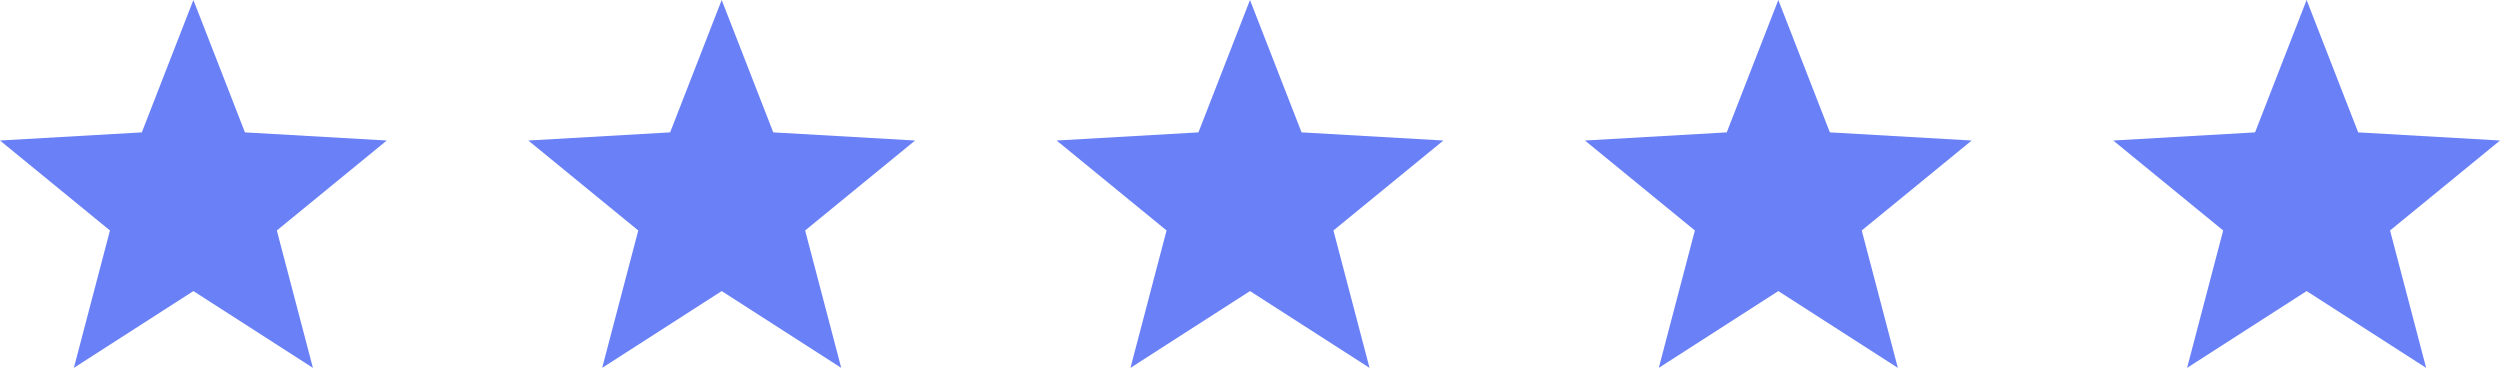
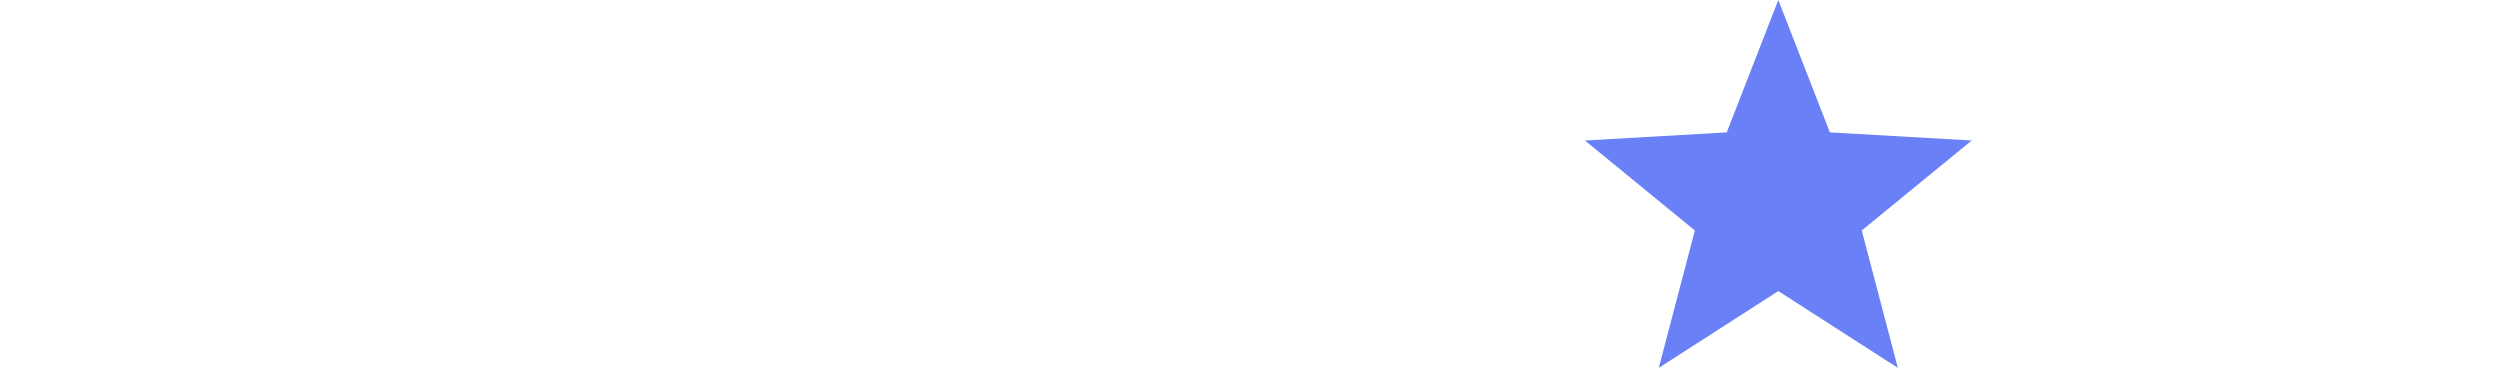
<svg xmlns="http://www.w3.org/2000/svg" width="196.173" height="28.865" viewBox="0 0 196.173 28.865">
  <g id="그룹_1567" data-name="그룹 1567" transform="translate(-3258.514 -7588.686)">
-     <path id="패스_942" data-name="패스 942" d="M3273.689,7588.686l4.046,10.387,11.129.639-8.628,7.058,2.832,10.781-9.379-6.025-9.379,6.025,2.832-10.781-8.628-7.058,11.129-.639Z" fill="#6980f7" />
-     <path id="패스_943" data-name="패스 943" d="M3315.145,7588.686l4.046,10.387,11.129.639-8.628,7.058,2.832,10.781-9.379-6.025-9.379,6.025,2.832-10.781-8.628-7.058,11.129-.639Z" fill="#6980f7" />
-     <path id="패스_944" data-name="패스 944" d="M3356.6,7588.686l4.046,10.387,11.129.639-8.628,7.058,2.832,10.781-9.379-6.025-9.379,6.025,2.832-10.781-8.628-7.058,11.129-.639Z" fill="#6980f7" />
    <path id="패스_945" data-name="패스 945" d="M3398.056,7588.686l4.046,10.387,11.129.639-8.628,7.058,2.832,10.781-9.379-6.025-9.379,6.025,2.832-10.781-8.628-7.058,11.129-.639Z" fill="#6980f7" />
-     <path id="패스_946" data-name="패스 946" d="M3439.512,7588.686l4.046,10.387,11.129.639-8.628,7.058,2.832,10.781-9.379-6.025-9.379,6.025,2.832-10.781-8.628-7.058,11.129-.639Z" fill="#6980f7" />
  </g>
</svg>